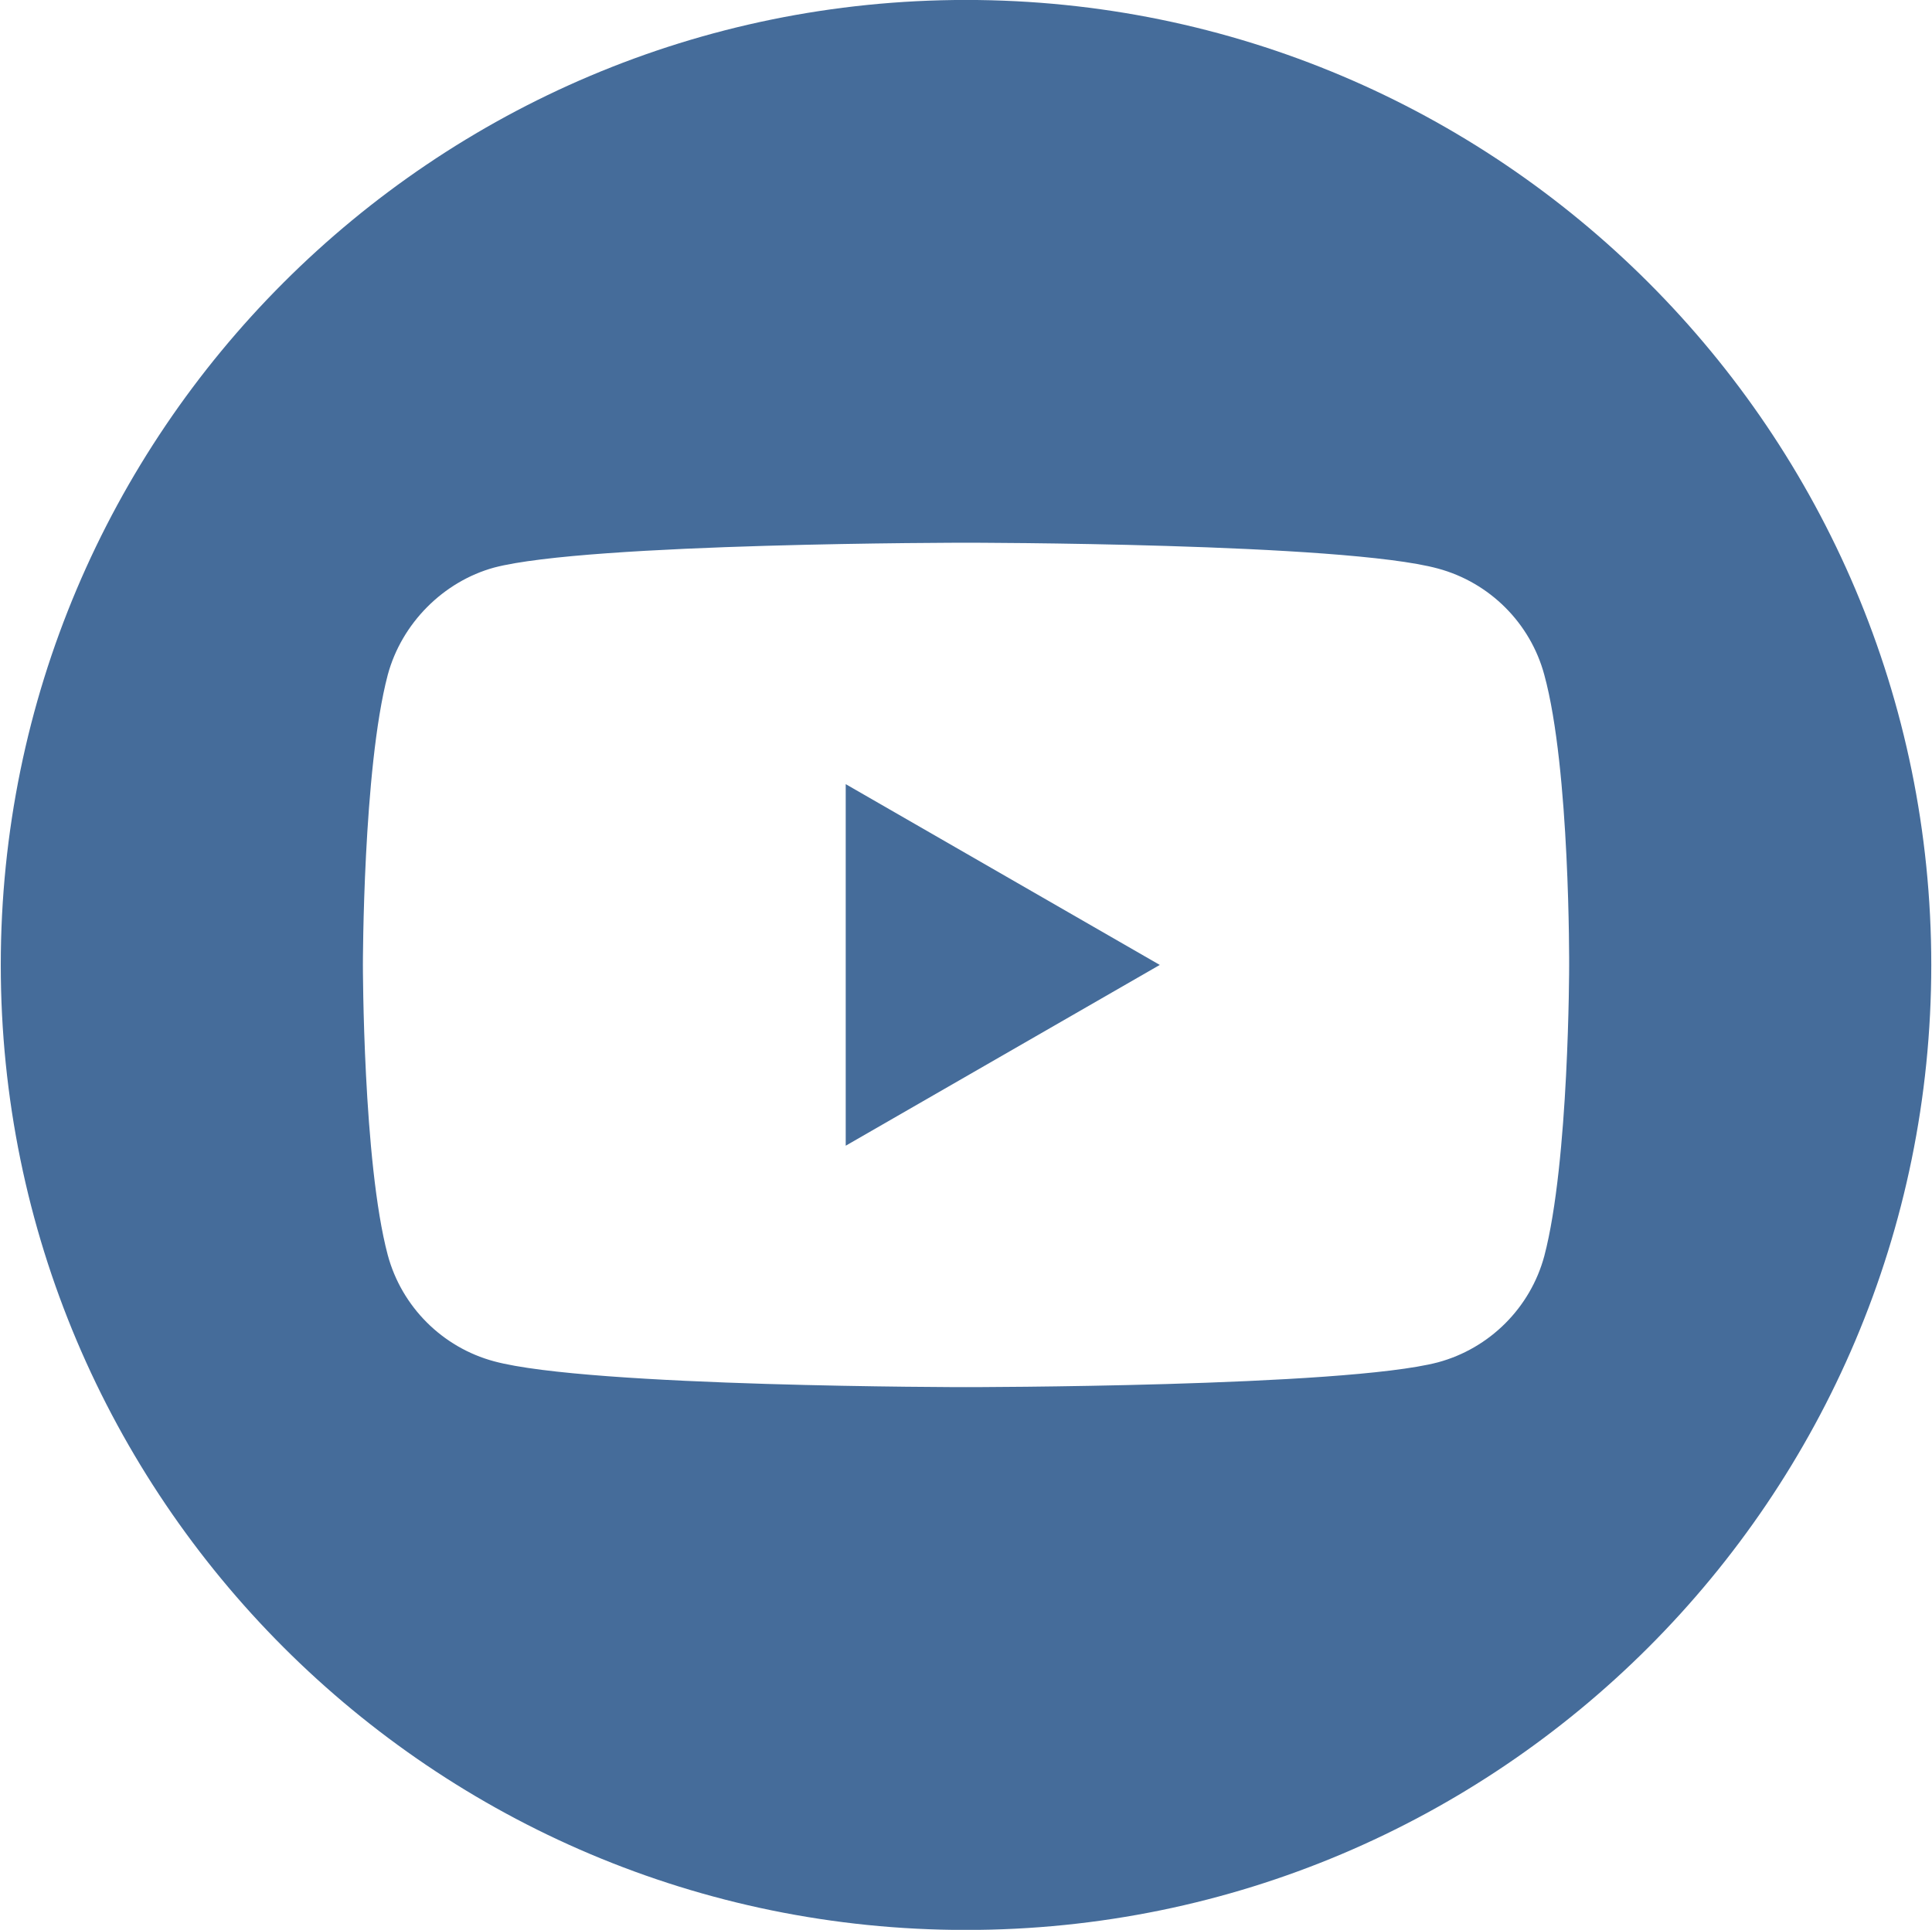
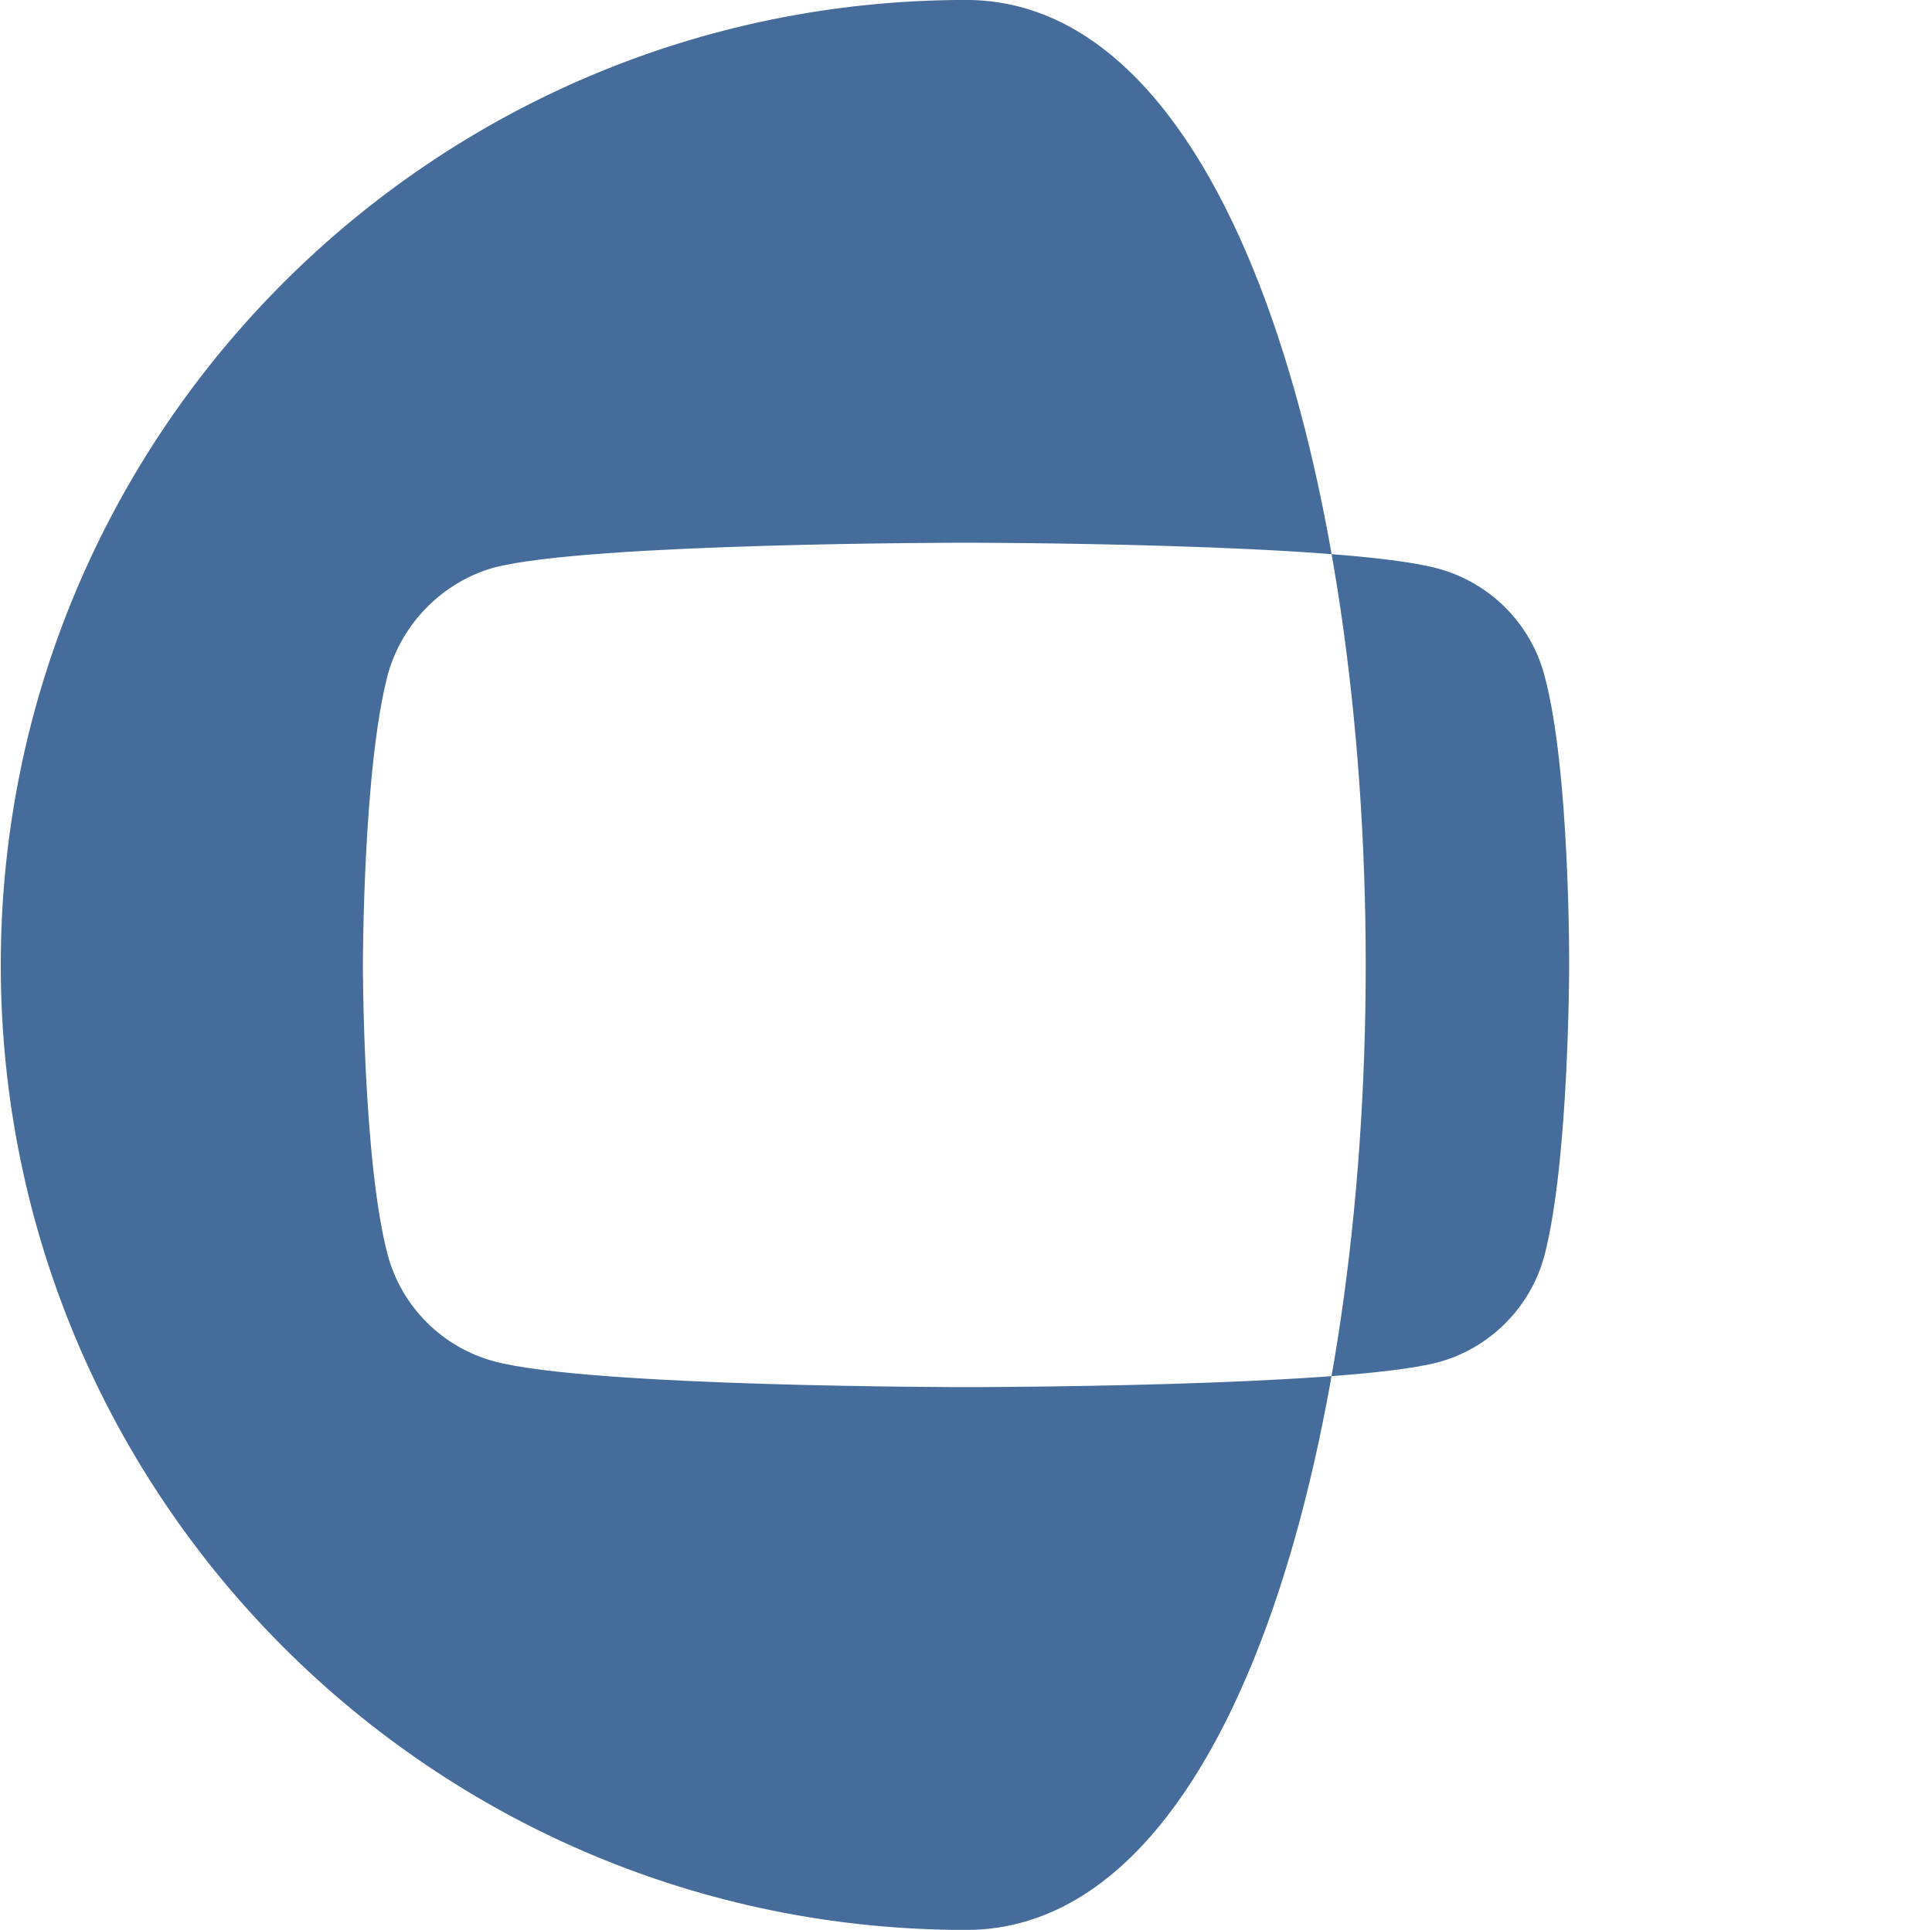
<svg xmlns="http://www.w3.org/2000/svg" version="1.0" id="Layer_1" x="0px" y="0px" width="40.035px" height="40px" viewBox="0 0 40.035 40" enable-background="new 0 0 40.035 40" xml:space="preserve">
  <g>
-     <path fill="#456C9A" d="M17.525,23.747L24.033,20l-6.508-3.747V23.747L17.525,23.747z" />
-     <path fill="#456C9A" d="M20.018-0.001C8.973-0.001,0.016,8.955,0.016,20s8.957,20.002,20.001,20.002S40.02,31.045,40.02,20   S31.062-0.001,20.018-0.001z M32.516,20.021c0,0,0,4.057-0.515,6.013c-0.288,1.07-1.132,1.914-2.204,2.203   c-1.956,0.514-9.779,0.514-9.779,0.514s-7.804,0-9.779-0.535c-1.072-0.288-1.916-1.132-2.204-2.203C7.52,24.077,7.52,20,7.52,20   s0-4.056,0.515-6.012c0.289-1.071,1.153-1.935,2.204-2.224c1.956-0.515,9.779-0.515,9.779-0.515s7.823,0,9.779,0.535   c1.072,0.289,1.916,1.132,2.204,2.203C32.537,15.944,32.516,20.021,32.516,20.021z" />
+     <path fill="#456C9A" d="M20.018-0.001C8.973-0.001,0.016,8.955,0.016,20s8.957,20.002,20.001,20.002S31.062-0.001,20.018-0.001z M32.516,20.021c0,0,0,4.057-0.515,6.013c-0.288,1.07-1.132,1.914-2.204,2.203   c-1.956,0.514-9.779,0.514-9.779,0.514s-7.804,0-9.779-0.535c-1.072-0.288-1.916-1.132-2.204-2.203C7.52,24.077,7.52,20,7.52,20   s0-4.056,0.515-6.012c0.289-1.071,1.153-1.935,2.204-2.224c1.956-0.515,9.779-0.515,9.779-0.515s7.823,0,9.779,0.535   c1.072,0.289,1.916,1.132,2.204,2.203C32.537,15.944,32.516,20.021,32.516,20.021z" />
  </g>
</svg>